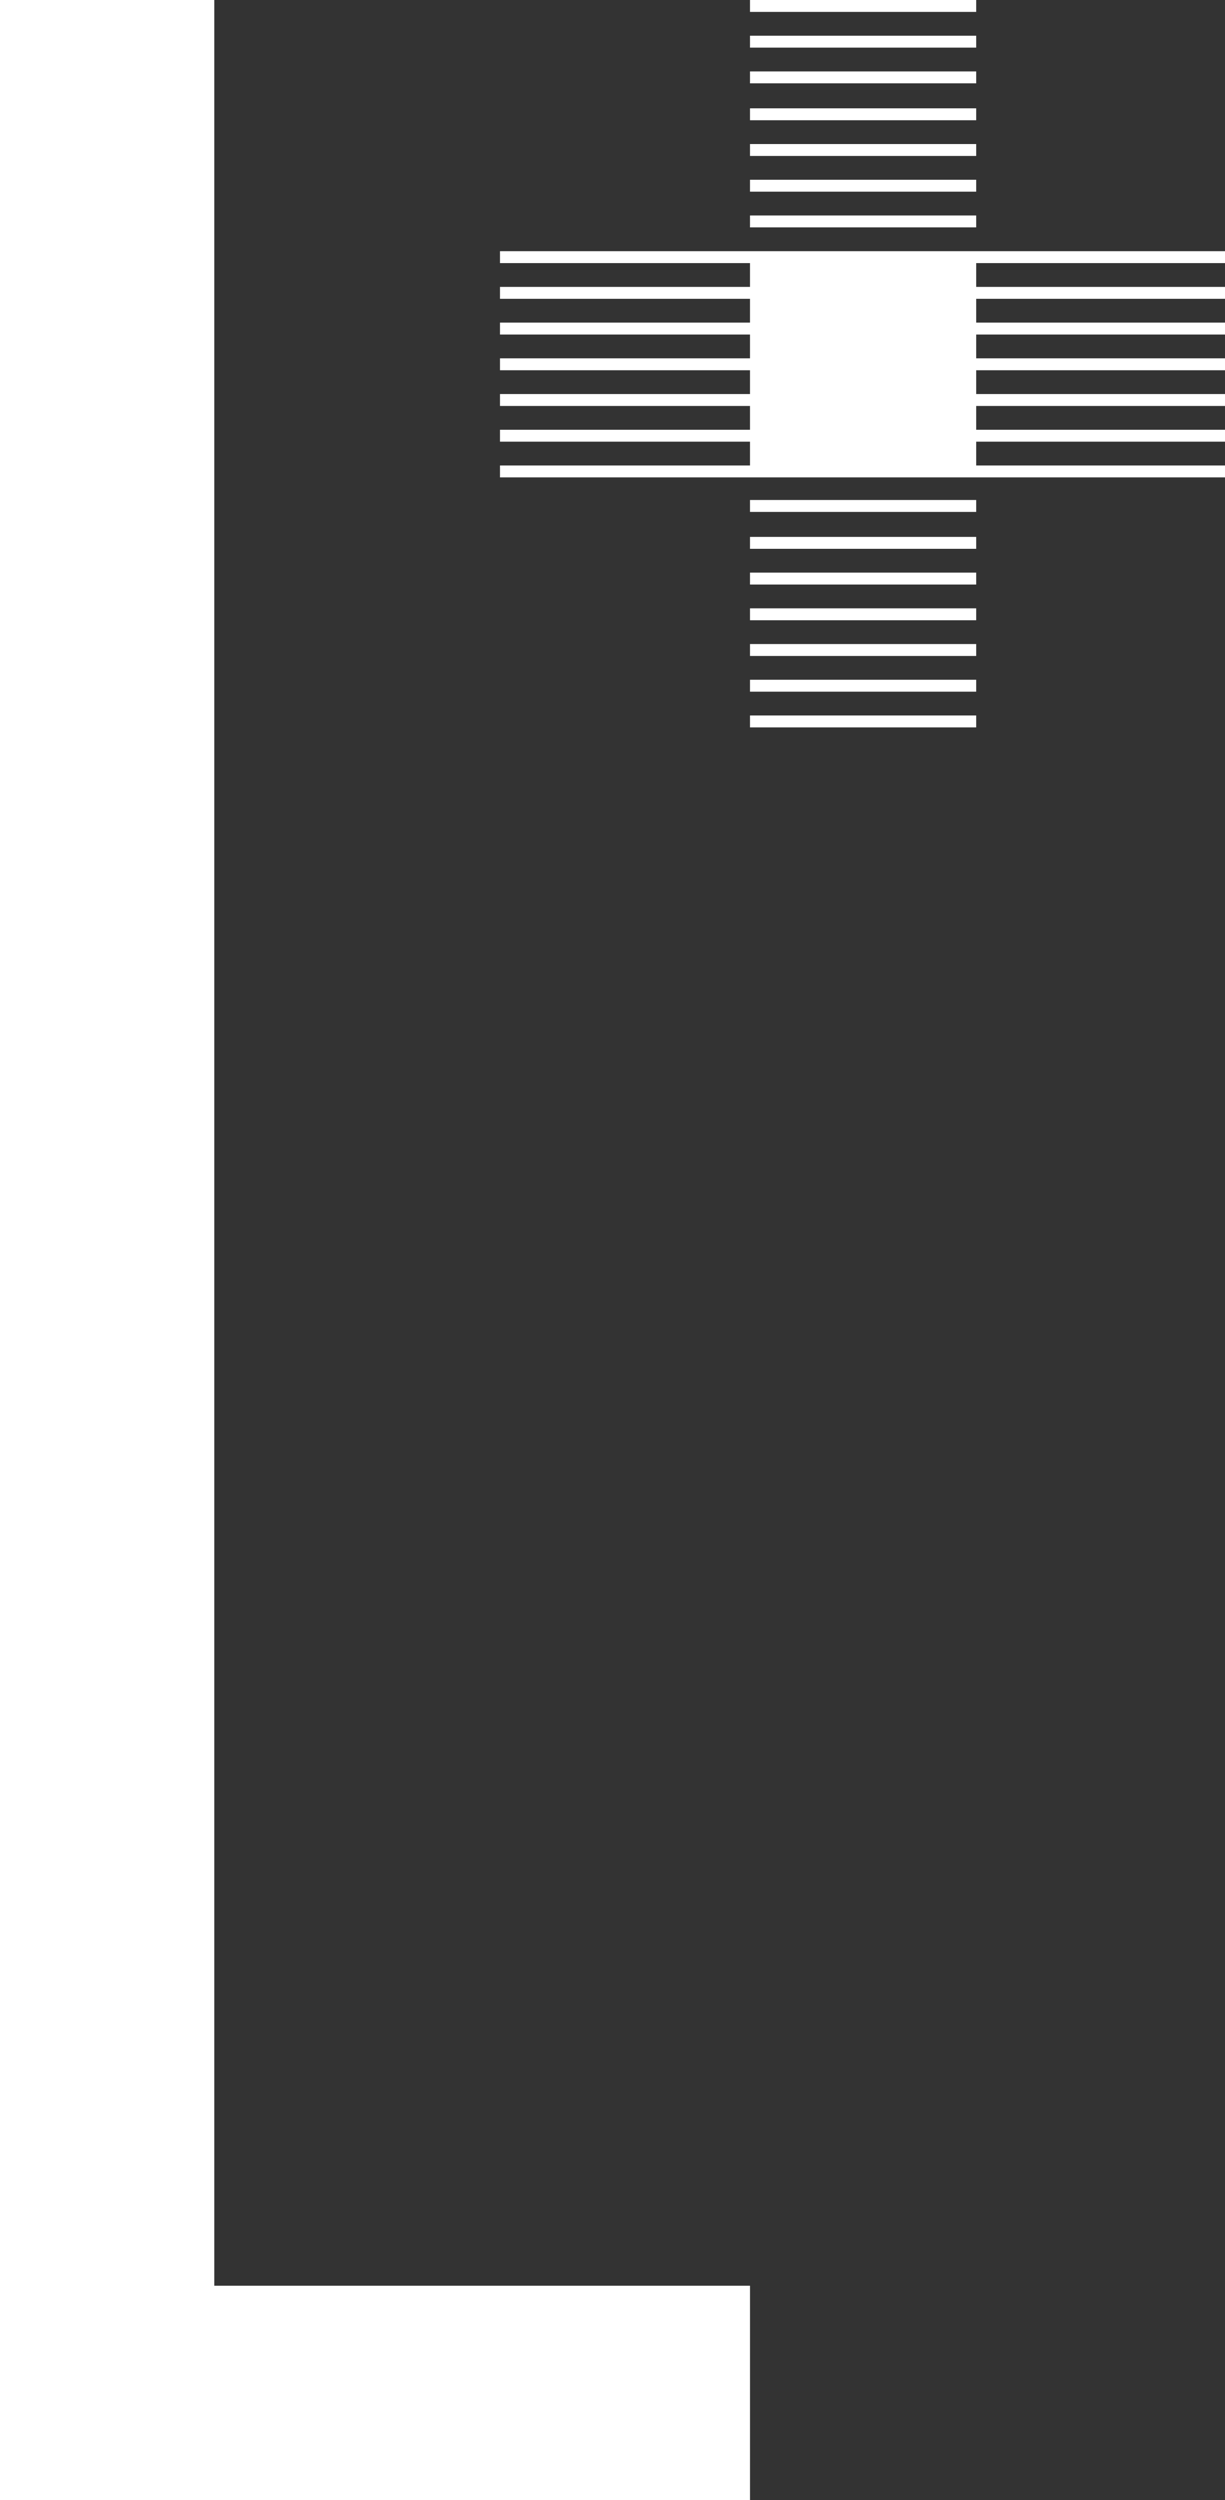
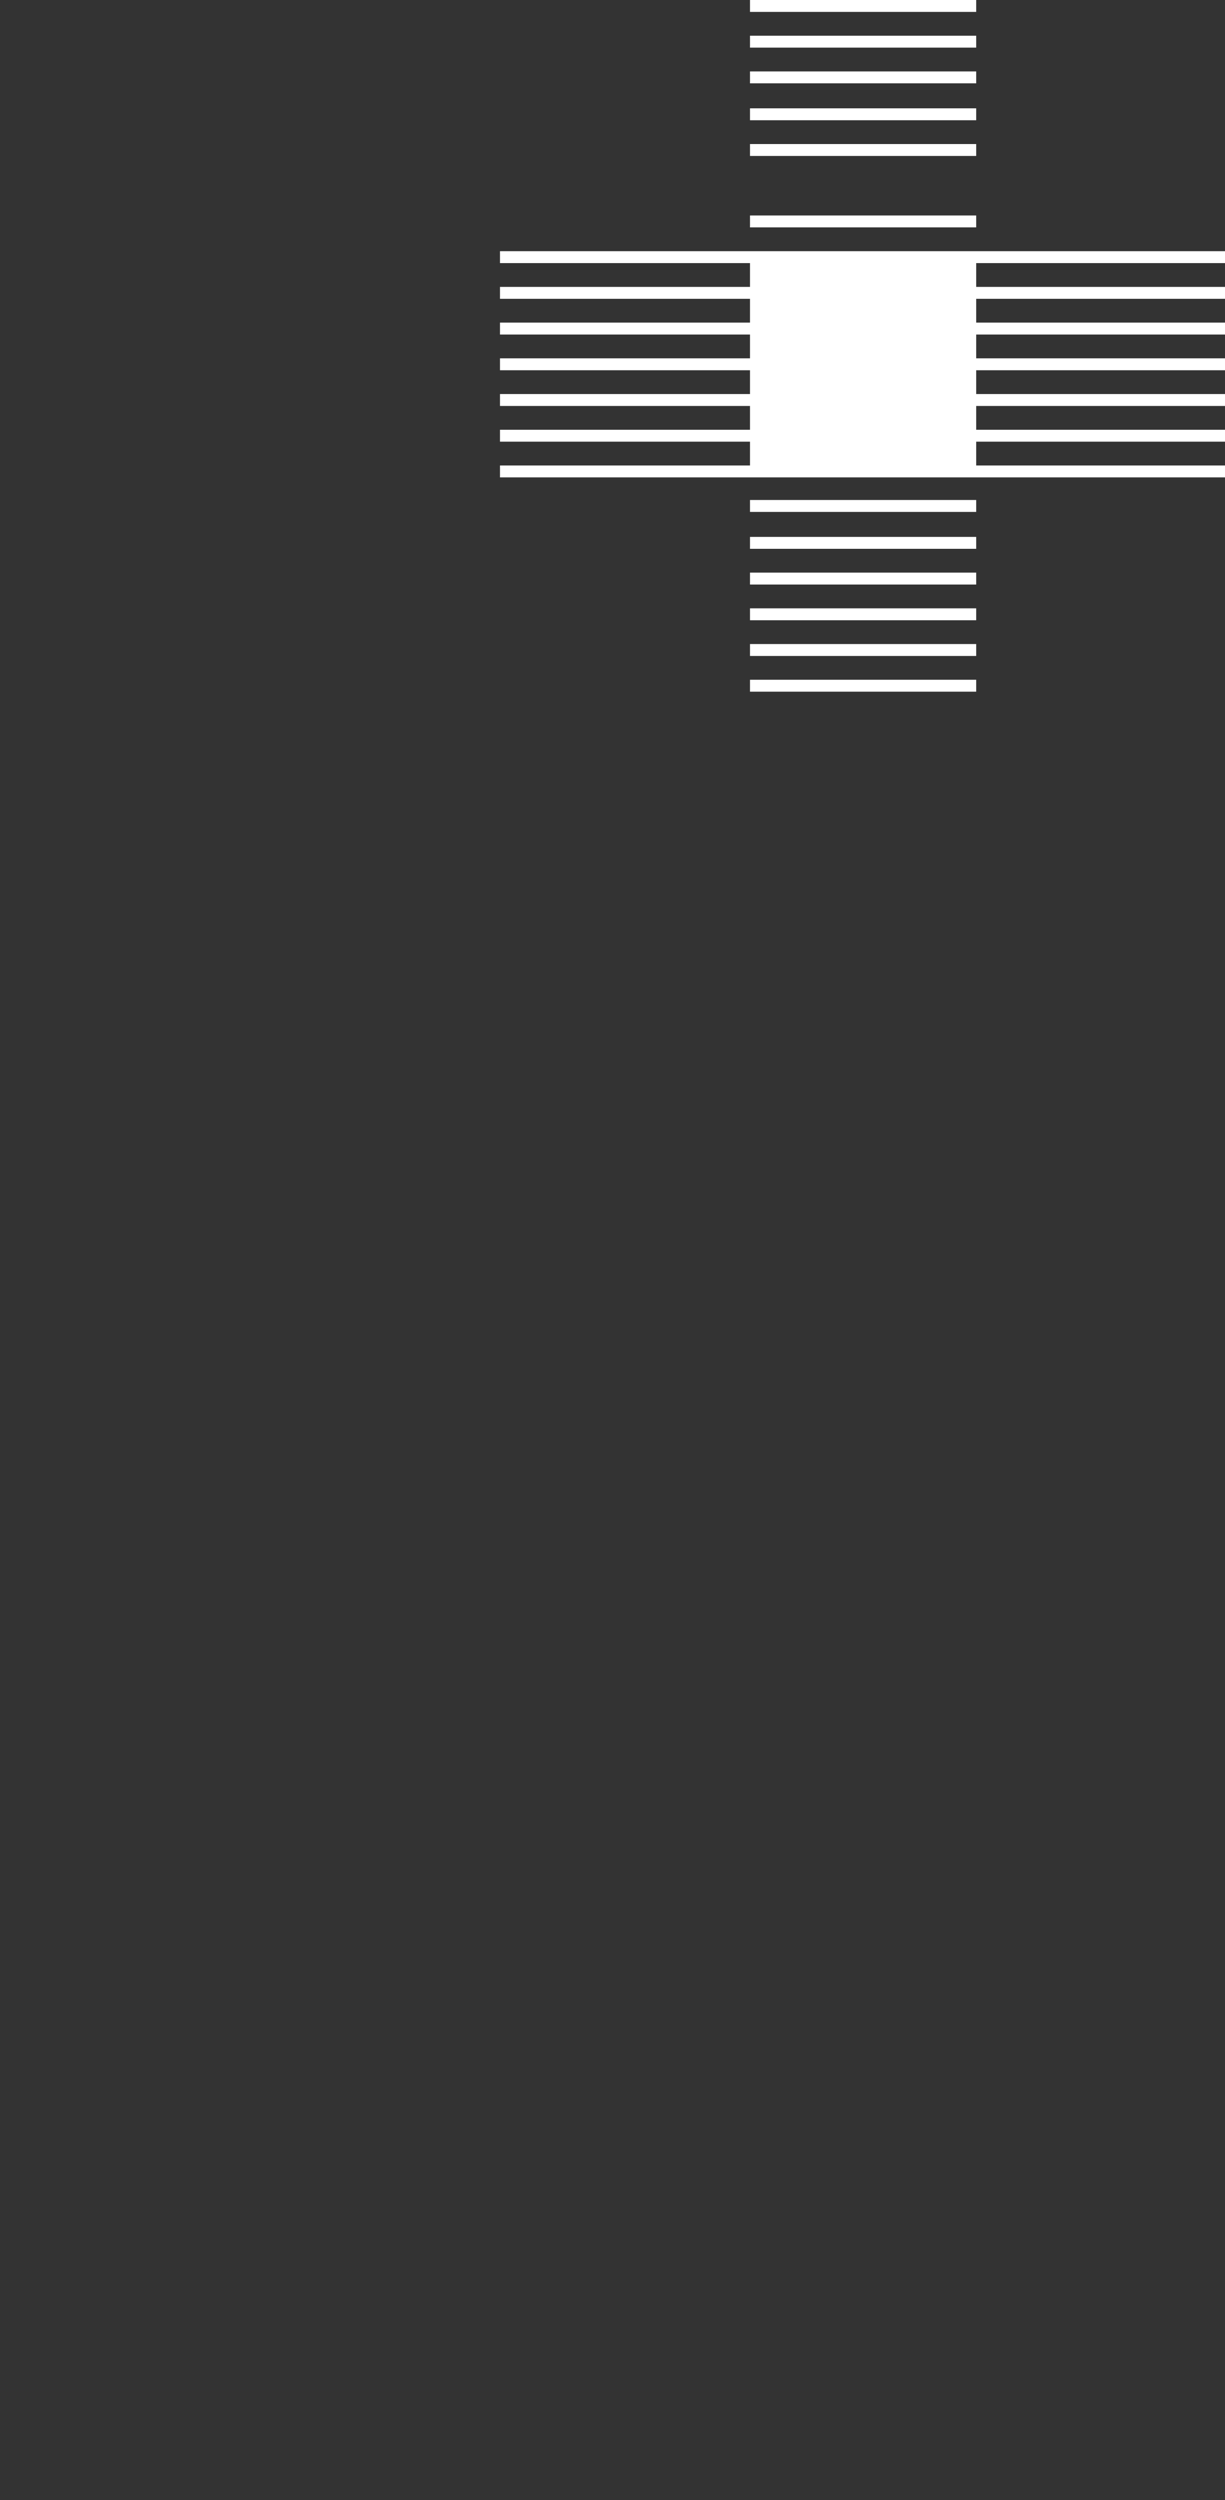
<svg xmlns="http://www.w3.org/2000/svg" version="1.1" id="Calque_1" x="0px" y="0px" viewBox="0 0 102.9 210" style="enable-background:new 0 0 102.9 210;" xml:space="preserve">
  <rect x="0" y="0" width="102.9" height="210" fill="#333333" stroke="none" />
  <style type="text/css">
	.st0{fill:#fff;}
</style>
  <g>
    <g id="Page-1">
      <g id="L">
-         <polygon id="Shape" class="st0" points="18,192 18,0 0,0 0,192 0,210 18,210 63,210 63,192    " />
-       </g>
+         </g>
    </g>
    <g id="Page-1_1_">
      <g id="Group">
        <rect id="Rectangle-path" x="63" class="st0" width="19" height="1" />
        <rect id="Rectangle-path_1_" x="63" y="3" class="st0" width="19" height="1" />
        <rect id="Rectangle-path_2_" x="63" y="6" class="st0" width="19" height="1" />
        <rect id="Rectangle-path_3_" x="63" y="9.1" class="st0" width="19" height="1" />
        <rect id="Rectangle-path_4_" x="63" y="12.1" class="st0" width="19" height="1" />
-         <rect id="Rectangle-path_5_" x="63" y="15.1" class="st0" width="19" height="1" />
        <rect id="Rectangle-path_6_" x="63" y="18.1" class="st0" width="19" height="1" />
        <rect id="Rectangle-path_7_" x="63" y="42" class="st0" width="19" height="1" />
        <rect id="Rectangle-path_8_" x="63" y="45.1" class="st0" width="19" height="1" />
        <rect id="Rectangle-path_9_" x="63" y="48.1" class="st0" width="19" height="1" />
        <rect id="Rectangle-path_10_" x="63" y="51.1" class="st0" width="19" height="1" />
        <rect id="Rectangle-path_11_" x="63" y="54.1" class="st0" width="19" height="1" />
        <rect id="Rectangle-path_12_" x="63" y="57.1" class="st0" width="19" height="1" />
-         <rect id="Rectangle-path_13_" x="63" y="60.1" class="st0" width="19" height="1" />
        <polygon id="Shape_1_" class="st0" points="102.9,22.1 102.9,21.1 82,21.1 63,21.1 42,21.1 42,22.1 63,22.1 63,24.1 42,24.1      42,25.1 63,25.1 63,27.1 42,27.1 42,28.1 63,28.1 63,30.1 42,30.1 42,31.1 63,31.1 63,33.1 42,33.1 42,34.1 63,34.1 63,36.1      42,36.1 42,37.1 63,37.1 63,39.1 42,39.1 42,40.1 102.9,40.1 102.9,39.1 82,39.1 82,37.1 102.9,37.1 102.9,36.1 82,36.1 82,34.1      102.9,34.1 102.9,33.1 82,33.1 82,31.1 102.9,31.1 102.9,30.1 82,30.1 82,28.1 102.9,28.1 102.9,27.1 82,27.1 82,25.1      102.9,25.1 102.9,24.1 82,24.1 82,22.1    " />
      </g>
    </g>
  </g>
</svg>